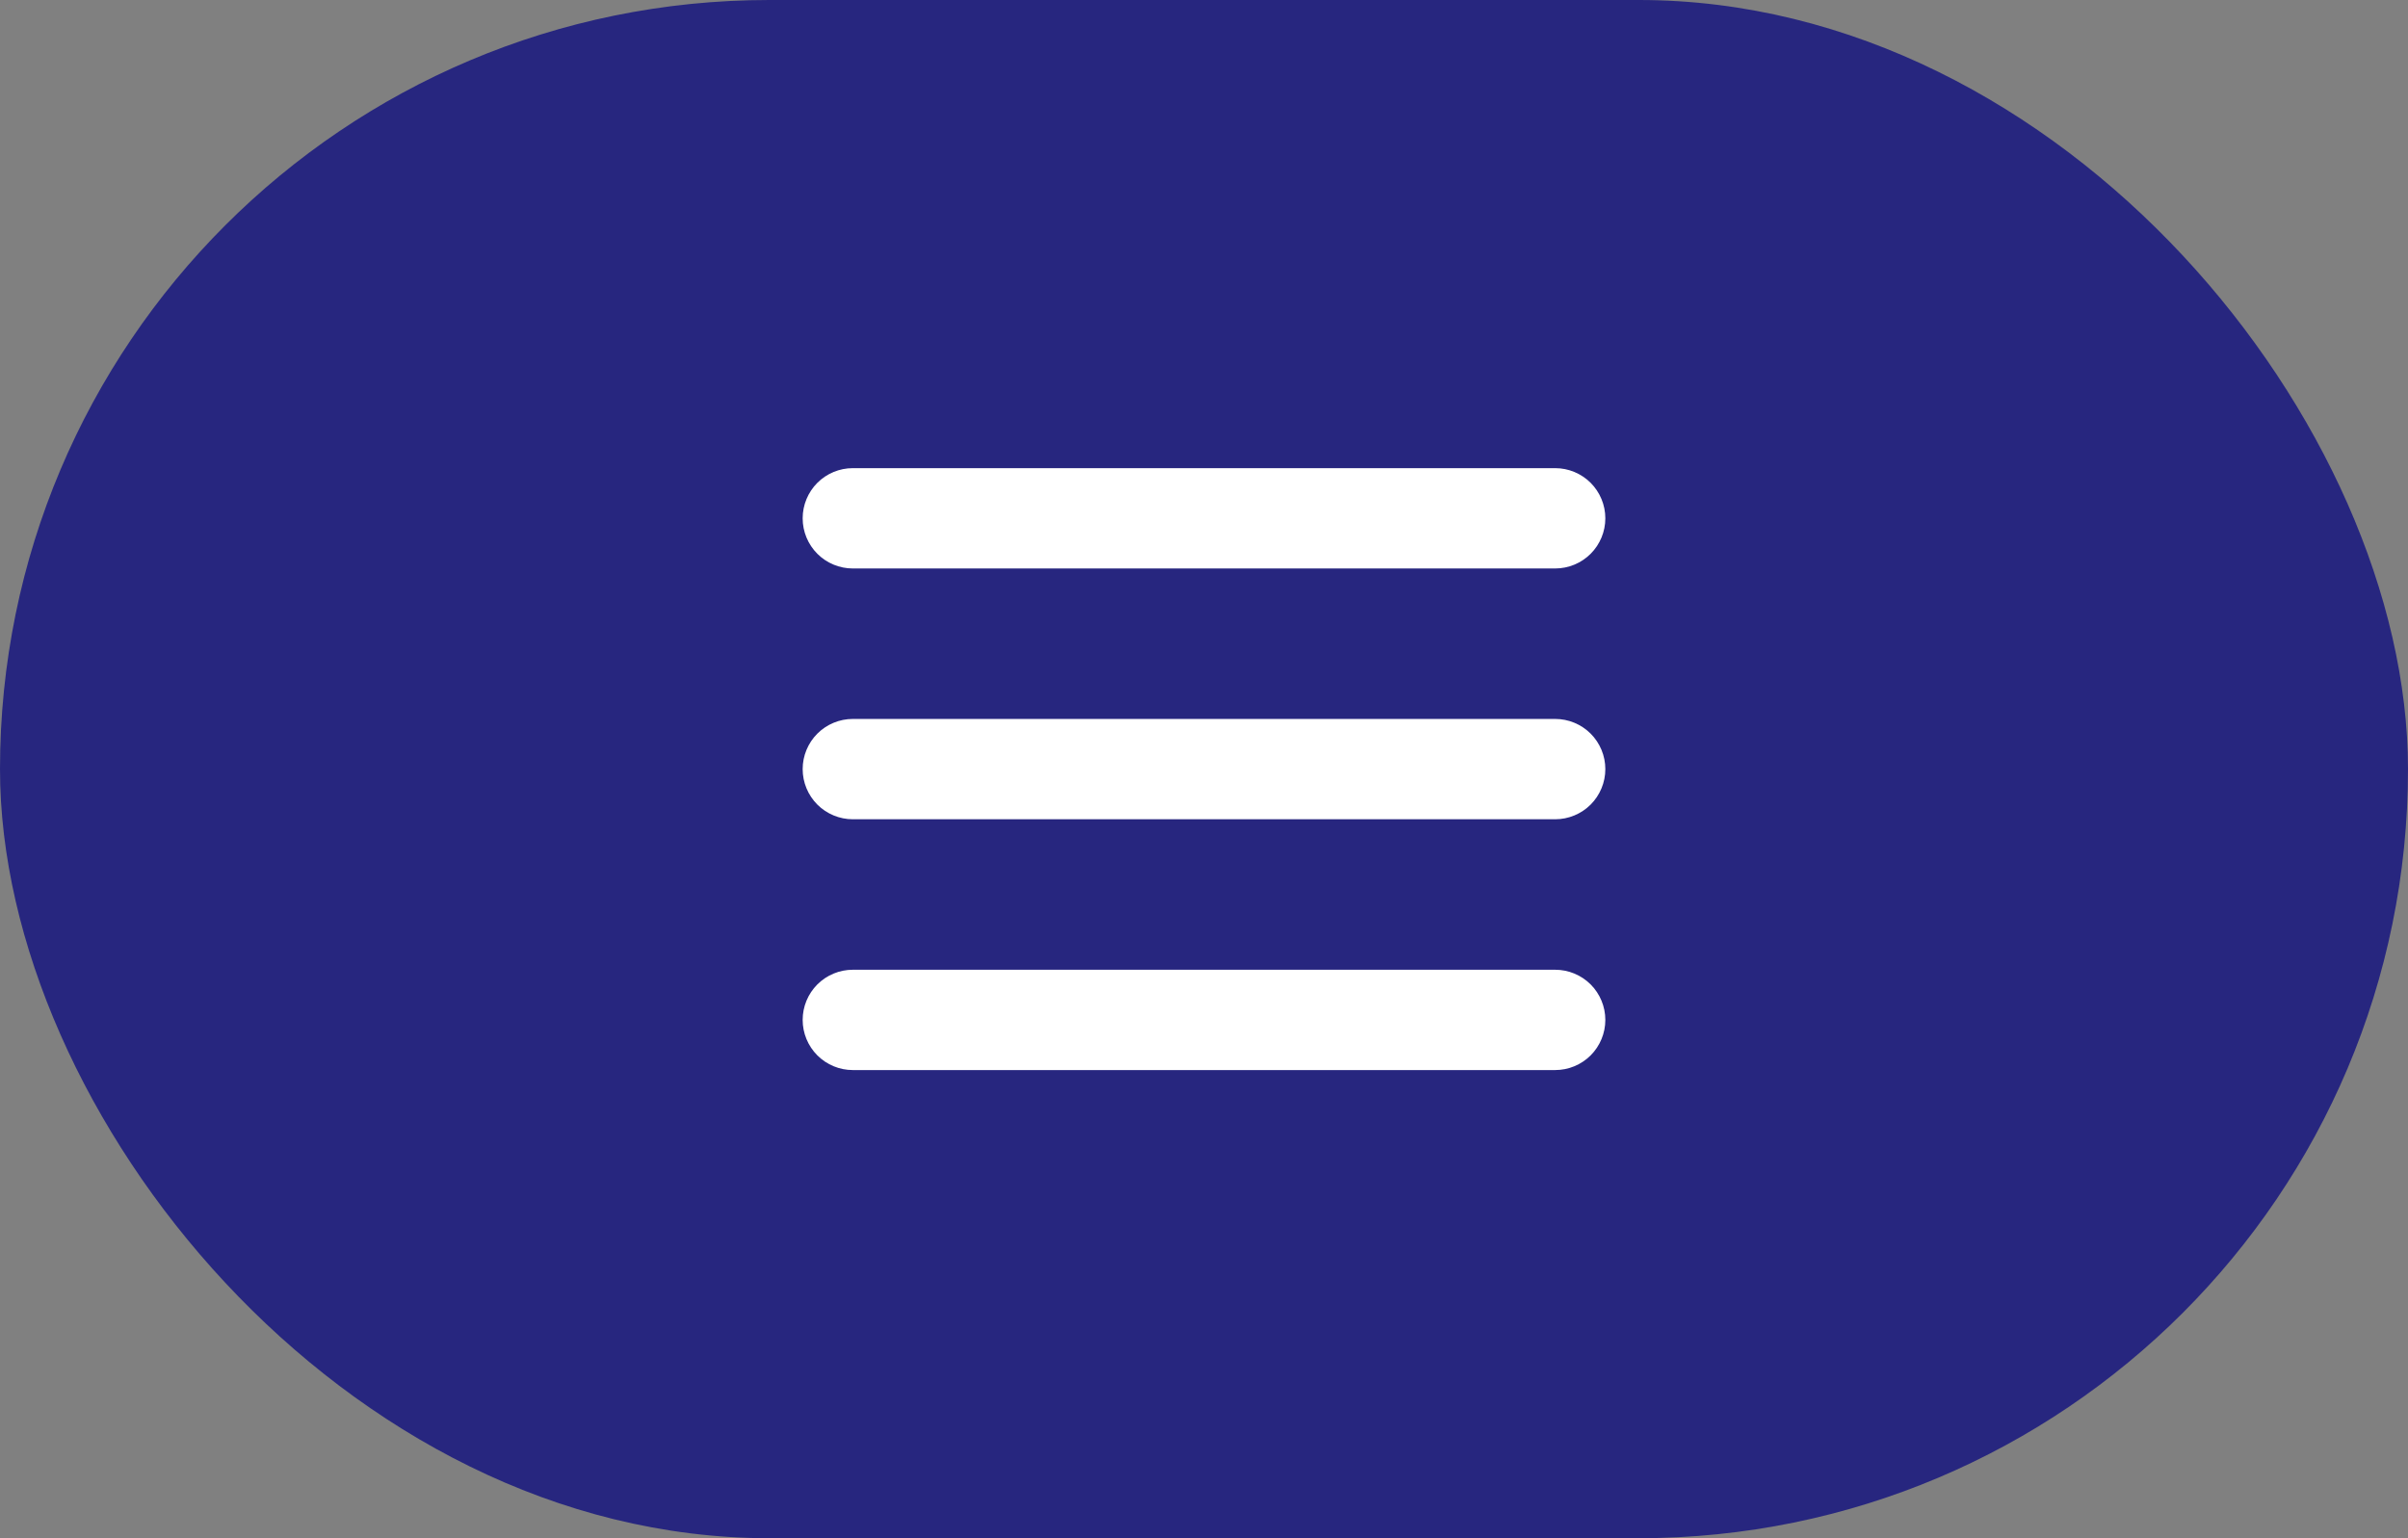
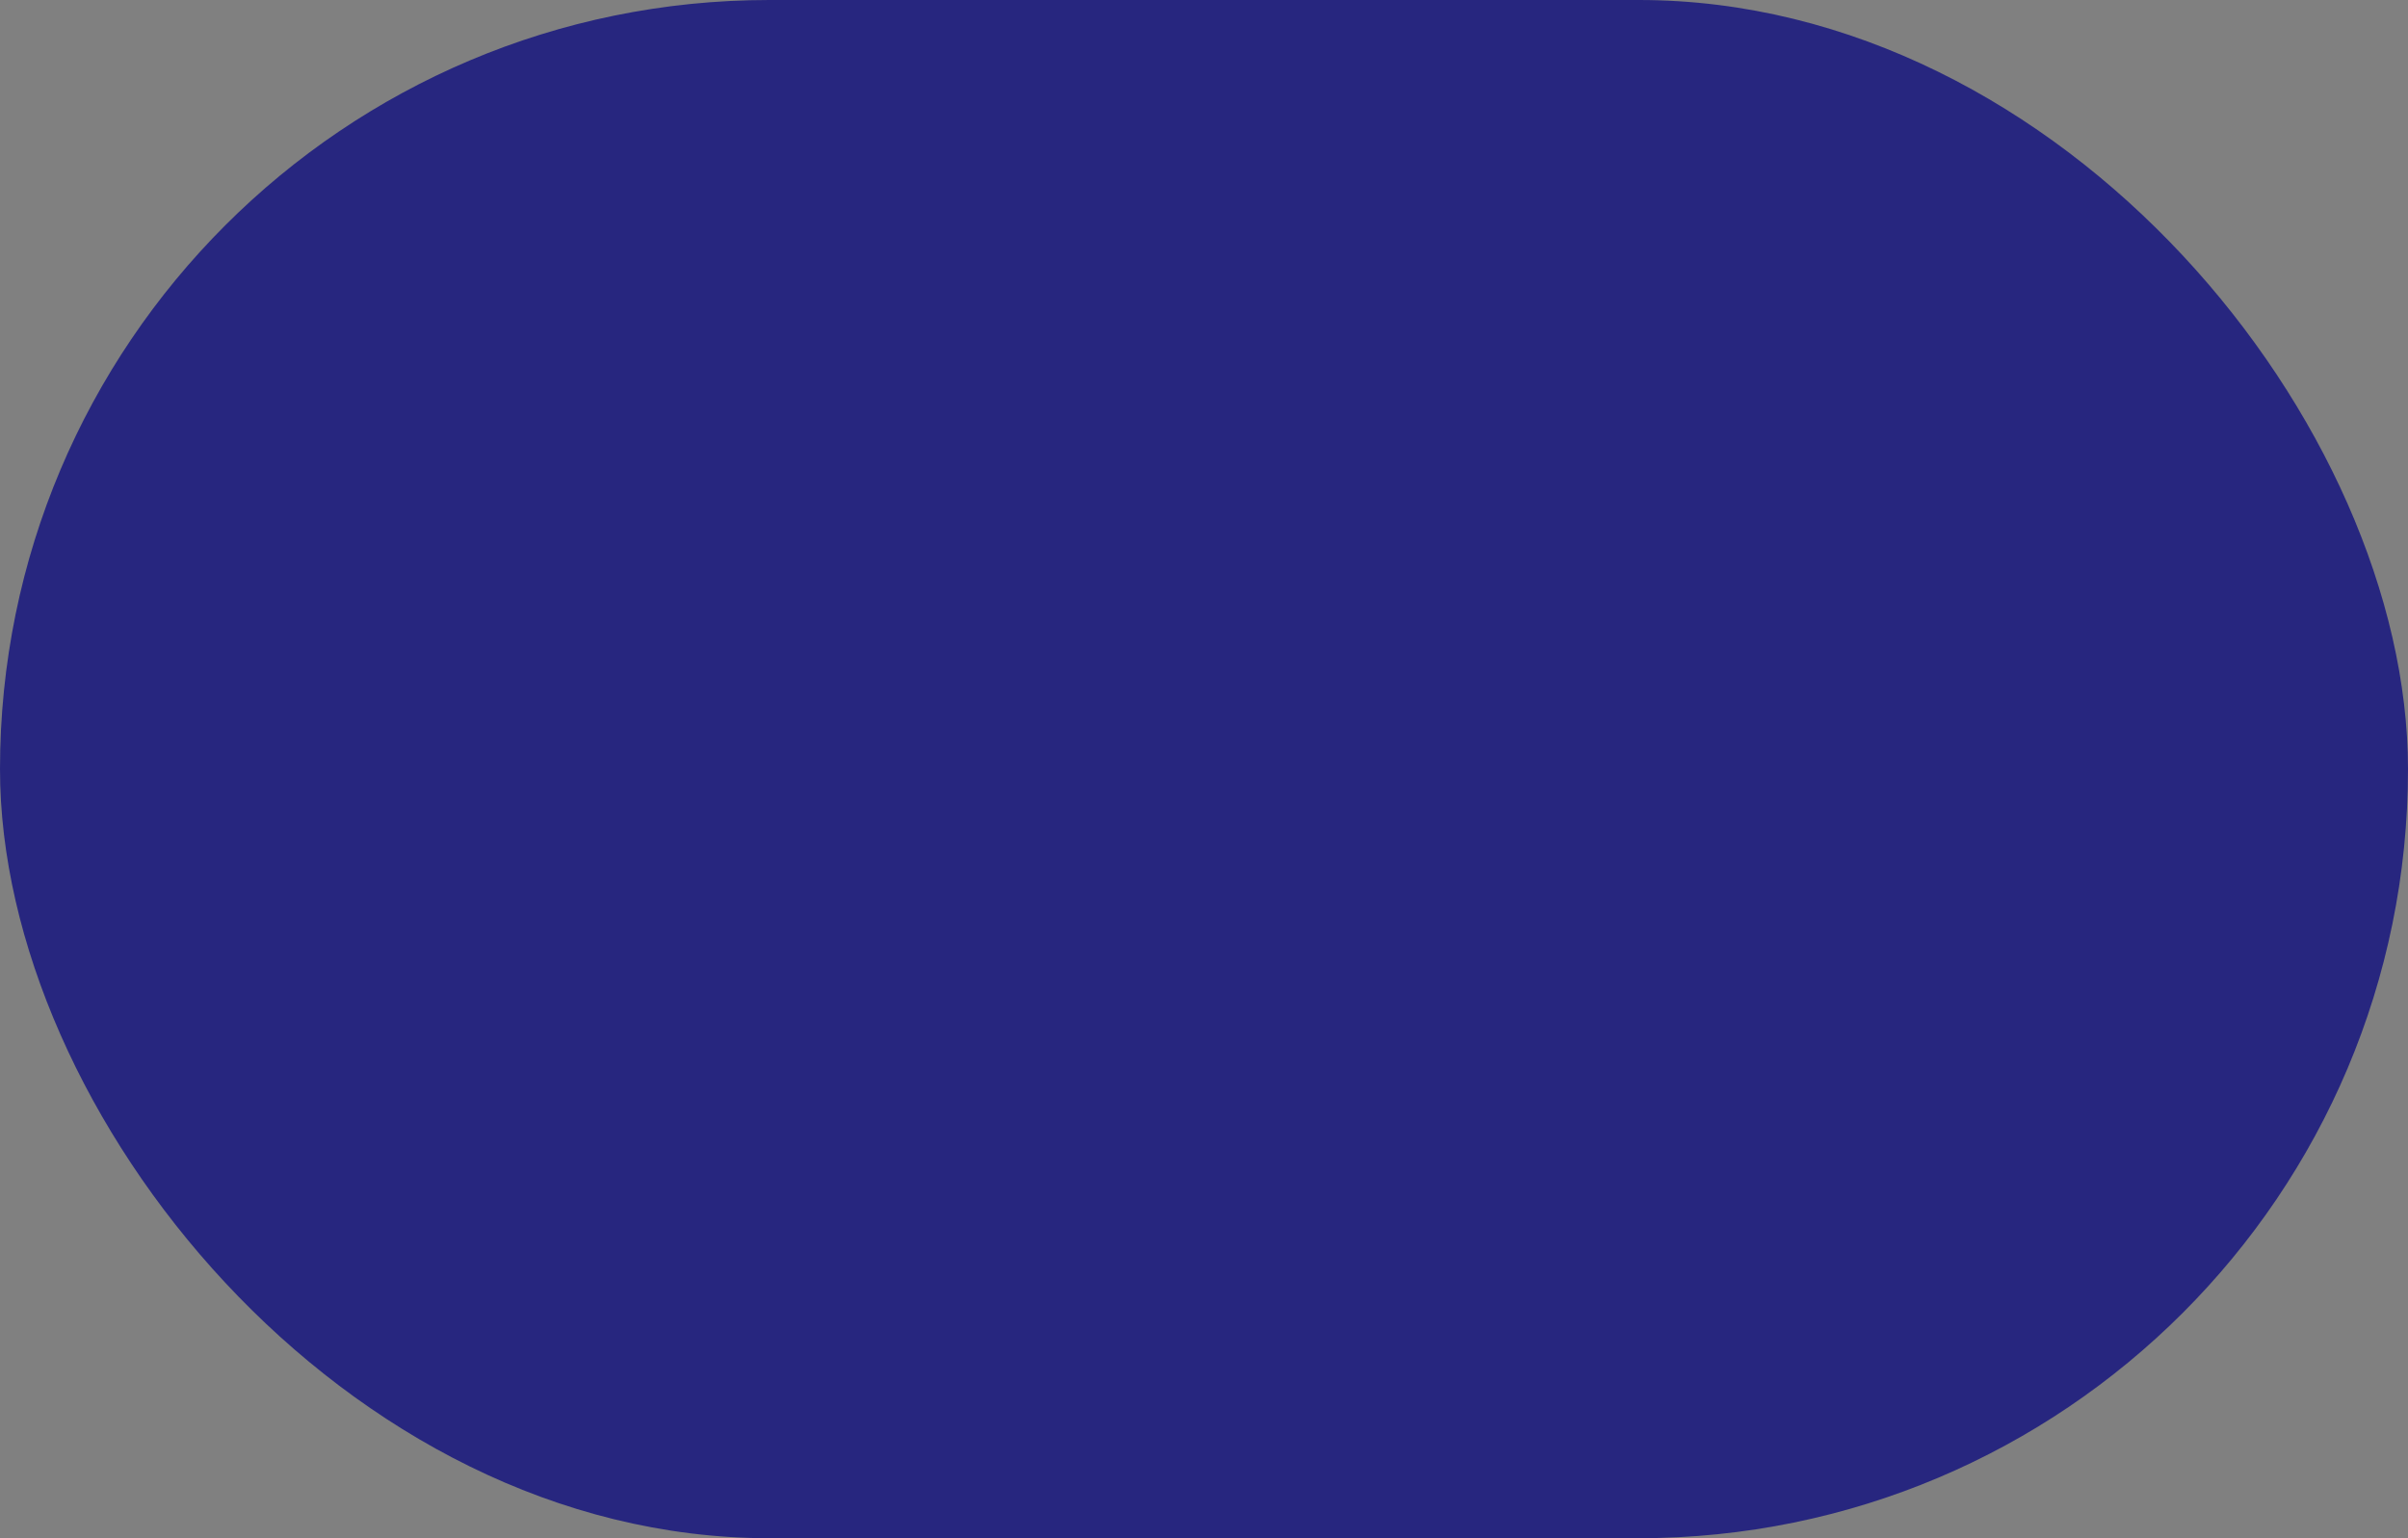
<svg xmlns="http://www.w3.org/2000/svg" width="72" height="46" viewBox="0 0 72 46" fill="none">
  <rect x="0" y="0" width="72" height="46" fill="#808080" stroke="none" />
  <rect width="72" height="46" rx="23" fill="#27267F" />
-   <path d="M24 15.5C24 15.102 24.158 14.721 24.439 14.439C24.721 14.158 25.102 14 25.5 14H46.5C46.898 14 47.279 14.158 47.561 14.439C47.842 14.721 48 15.102 48 15.5C48 15.898 47.842 16.279 47.561 16.561C47.279 16.842 46.898 17 46.5 17H25.5C25.102 17 24.721 16.842 24.439 16.561C24.158 16.279 24 15.898 24 15.5ZM24 23C24 22.602 24.158 22.221 24.439 21.939C24.721 21.658 25.102 21.5 25.5 21.5H46.5C46.898 21.5 47.279 21.658 47.561 21.939C47.842 22.221 48 22.602 48 23C48 23.398 47.842 23.779 47.561 24.061C47.279 24.342 46.898 24.5 46.5 24.5H25.5C25.102 24.5 24.721 24.342 24.439 24.061C24.158 23.779 24 23.398 24 23ZM24 30.5C24 30.102 24.158 29.721 24.439 29.439C24.721 29.158 25.102 29 25.5 29H46.5C46.898 29 47.279 29.158 47.561 29.439C47.842 29.721 48 30.102 48 30.5C48 30.898 47.842 31.279 47.561 31.561C47.279 31.842 46.898 32 46.5 32H25.5C25.102 32 24.721 31.842 24.439 31.561C24.158 31.279 24 30.898 24 30.5Z" fill="white" />
</svg>